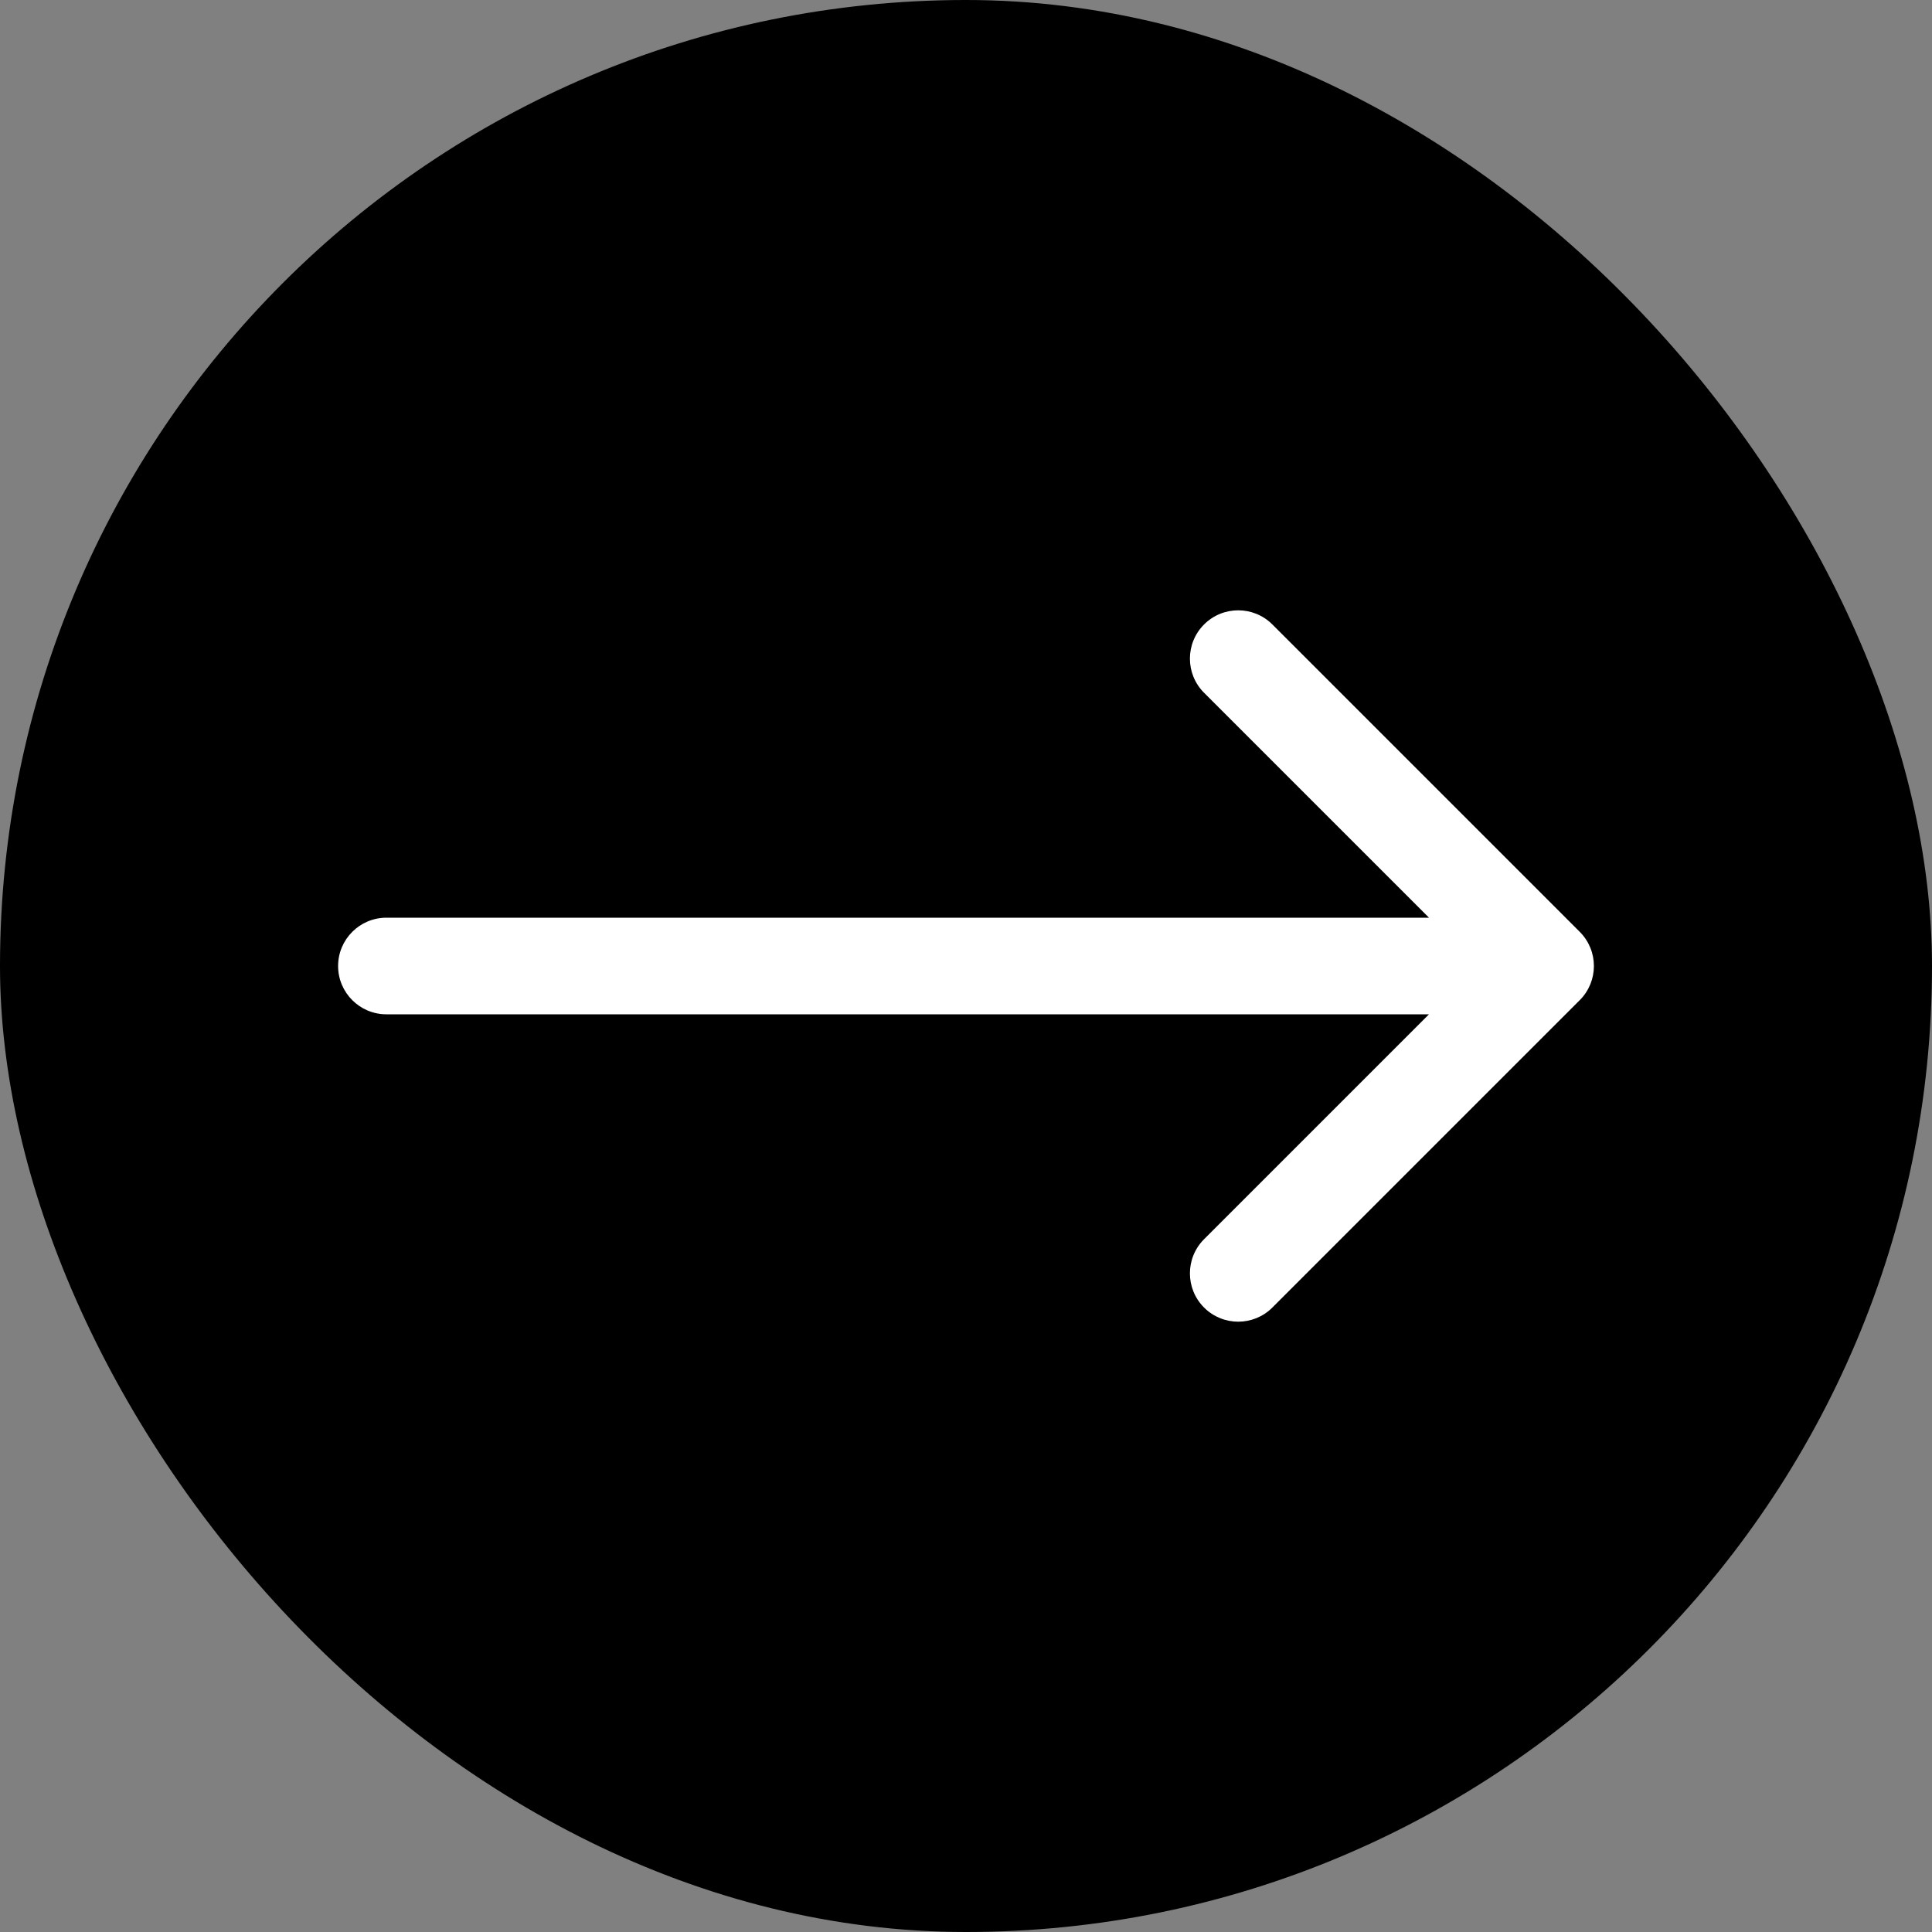
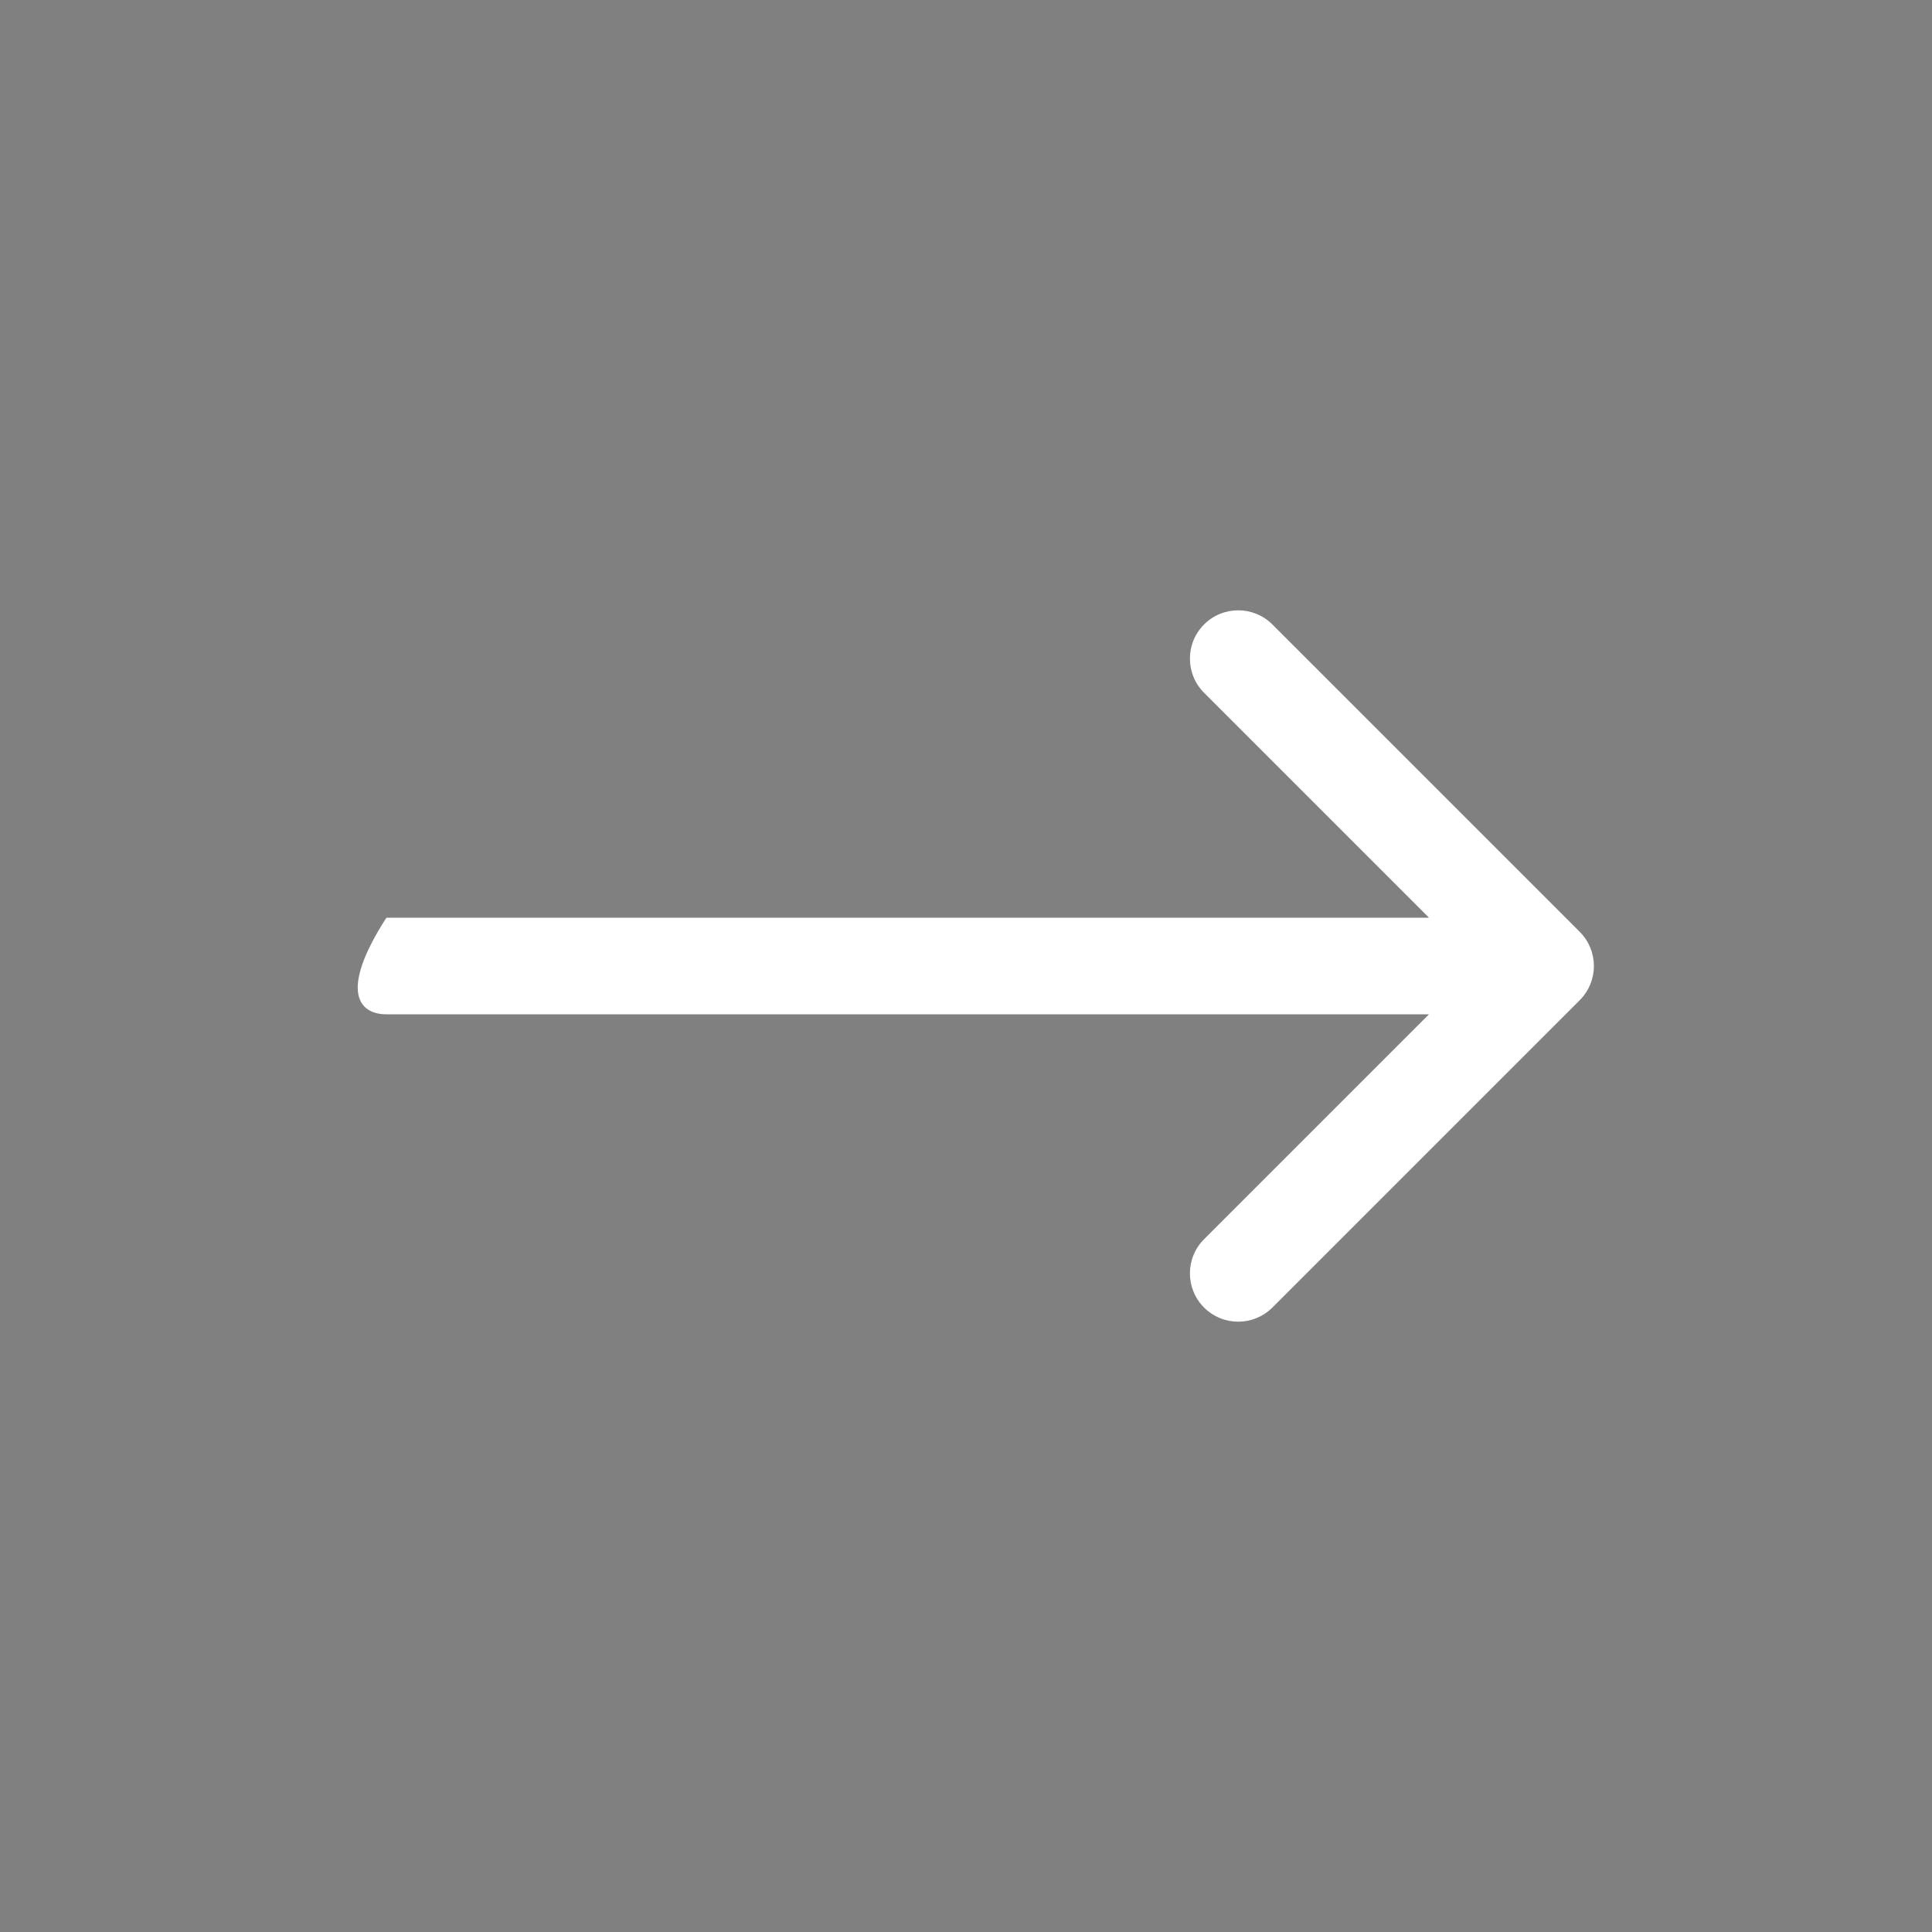
<svg xmlns="http://www.w3.org/2000/svg" width="50" height="50" viewBox="0 0 50 50" fill="none">
  <rect x="0" y="0" width="50" height="50" fill="#808080" stroke="none" />
  <g id="Frame 48095812">
-     <rect width="50" height="50" rx="25" fill="#FABF12" style="fill:#FABF12;fill:color(display-p3 0.98 0.749 0.071);fill-opacity:1;" />
-     <path id="Arrow 1" d="M10 23.75C9.31 23.75 8.75 24.31 8.75 25C8.75 25.69 9.31 26.25 10 26.25L10 23.75ZM40.884 25.884C41.372 25.396 41.372 24.604 40.884 24.116L32.929 16.161C32.441 15.673 31.649 15.673 31.161 16.161C30.673 16.649 30.673 17.441 31.161 17.929L38.232 25L31.161 32.071C30.673 32.559 30.673 33.351 31.161 33.839C31.649 34.327 32.441 34.327 32.929 33.839L40.884 25.884ZM10 26.25L40 26.25L40 23.75L10 23.75L10 26.25Z" fill="white" style="fill:white;fill-opacity:1;" />
+     <path id="Arrow 1" d="M10 23.75C8.75 25.69 9.31 26.25 10 26.25L10 23.75ZM40.884 25.884C41.372 25.396 41.372 24.604 40.884 24.116L32.929 16.161C32.441 15.673 31.649 15.673 31.161 16.161C30.673 16.649 30.673 17.441 31.161 17.929L38.232 25L31.161 32.071C30.673 32.559 30.673 33.351 31.161 33.839C31.649 34.327 32.441 34.327 32.929 33.839L40.884 25.884ZM10 26.25L40 26.25L40 23.75L10 23.75L10 26.25Z" fill="white" style="fill:white;fill-opacity:1;" />
  </g>
</svg>